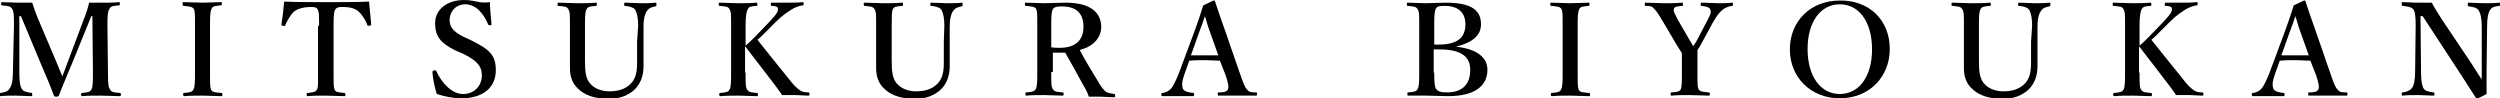
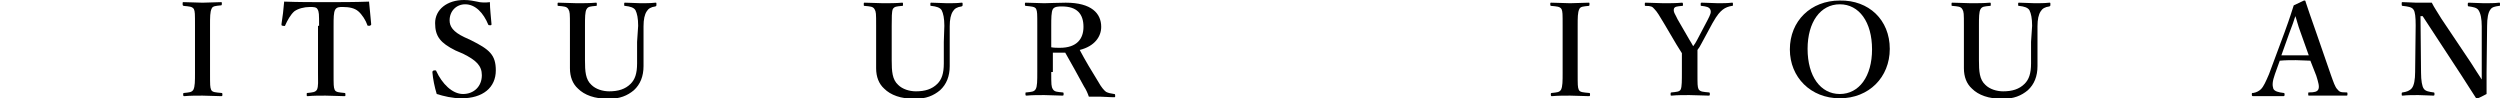
<svg xmlns="http://www.w3.org/2000/svg" version="1.1" x="0px" y="0px" width="465.4px" height="18.3px" viewBox="0 0 465.4 18.3" style="enable-background:new 0 0 465.4 18.3;" xml:space="preserve">
-   <path d="M15.6,3.6c0.4-1,0.7-1.9,1-3.1c0.8,0,1.8,0,2.6,0c0.9,0,2,0,2.9-0.1c0.2,0,0.2,0,0.2,0.3c0,0.3,0,0.3-0.2,0.3  c-1,0.1-1.4,0.1-1.7,0.6C20,2.2,20,3.2,20,4.8l0.1,8.7c0,2.4,0.1,2.7,0.4,3.2c0.3,0.5,0.8,0.5,1.8,0.6c0.2,0,0.2,0.1,0.2,0.3  c0,0.2,0,0.3-0.2,0.3c-1.1,0-2.5-0.1-3.6-0.1c-1.2,0-2.4,0-3.4,0.1c-0.1,0-0.2,0-0.2-0.3c0-0.2,0-0.3,0.2-0.3  c0.9-0.1,1.4-0.1,1.7-0.6c0.3-0.5,0.3-1.6,0.3-3.2L17.2,3H17l-3.5,8.6c-1.1,2.7-1.8,4.2-2.5,6.1c-0.1,0.2-0.1,0.3-0.5,0.3  c-0.4,0-0.4-0.1-0.5-0.3c-0.7-1.9-1.4-3.5-2.3-5.6L3.9,3H3.6l0,10.5c0,1.4,0.1,2.6,0.5,3.1c0.3,0.5,1.2,0.6,1.8,0.7  C6,17.3,6,17.4,6,17.6c0,0.3,0,0.3-0.3,0.3c-0.9,0-1.8-0.1-2.8-0.1c-1,0-1.9,0-2.8,0.1c-0.2,0-0.2,0-0.2-0.3c0-0.2,0.1-0.3,0.2-0.3  c0.6-0.1,1.3-0.2,1.6-0.7C2.2,16,2.4,15,2.4,13.5l0.2-8.7c0-1.6,0-2.6-0.3-3.1C2,1.1,1.3,1.1,0.4,1C0.3,1,0.2,1,0.2,0.7  c0-0.3,0.1-0.3,0.2-0.3c1,0,2,0.1,2.8,0.1c0.9,0,1.8,0,2.8,0c0.3,1,0.6,1.8,1,2.8l3.4,8c0.5,1.2,0.7,1.7,1.2,2.9  c0.5-1.2,0.6-1.6,1.1-2.9L15.6,3.6z" />
  <path d="M39.1,13.5c0,2.4,0,2.7,0.2,3.2c0.2,0.5,0.9,0.5,1.9,0.6c0.2,0,0.2,0.1,0.2,0.3c0,0.2,0,0.3-0.2,0.3c-1.2,0-2.4-0.1-3.5-0.1  c-1.1,0-2.3,0-3.4,0.1c-0.1,0-0.2,0-0.2-0.3c0-0.2,0-0.3,0.2-0.3c0.9-0.1,1.4-0.1,1.7-0.6c0.3-0.6,0.3-1.6,0.3-3.2V4.8  c0-2.3,0-2.6-0.2-3.1c-0.3-0.5-0.9-0.5-1.9-0.6C34,1,34,1,34,0.7c0-0.3,0-0.3,0.2-0.3c1.2,0,2.4,0.1,3.5,0.1c1.1,0,2.4-0.1,3.4-0.1  c0.2,0,0.2,0,0.2,0.3C41.3,1,41.2,1,41.1,1c-0.9,0.1-1.5,0.1-1.7,0.6c-0.3,0.6-0.3,1.6-0.3,3.1V13.5z" />
  <path d="M59.4,4.8c0-2.2,0-2.6-0.3-3.1c-0.2-0.4-0.8-0.4-1.4-0.4c-1.1,0-2.2,0.3-2.9,0.8c-0.7,0.6-1.3,1.7-1.7,2.6  c0,0.1-0.1,0.2-0.4,0.1c-0.3,0-0.3-0.1-0.3-0.3c0.2-1.2,0.4-2.9,0.5-4.2c2.7,0.1,5.3,0.1,7.9,0.1c2.5,0,5.2,0,7.9-0.1  c0.1,1.2,0.3,2.9,0.4,4.2c0,0.1,0,0.2-0.3,0.3c-0.3,0-0.4,0-0.4-0.1c-0.3-0.9-1-2-1.7-2.6c-0.7-0.6-1.7-0.8-2.9-0.8  c-0.6,0-1.1,0-1.4,0.5s-0.3,1.6-0.3,3v8.7c0,2.4,0,2.7,0.2,3.2c0.2,0.5,0.9,0.5,1.8,0.6c0.2,0,0.2,0.1,0.2,0.3c0,0.3,0,0.3-0.2,0.3  c-1,0-2.4-0.1-3.5-0.1c-1.1,0-2.4,0-3.3,0.1c-0.2,0-0.2,0-0.2-0.3c0-0.3,0-0.3,0.2-0.3c0.8-0.1,1.4-0.1,1.7-0.6  c0.3-0.6,0.2-1.6,0.2-3.2V4.8z" />
  <path d="M84.8,9.4C82,8,81,6.8,81,4.3S83.2,0,86.4,0c1.1,0,1.8,0.2,2.4,0.3c0.7,0.2,1.6,0.2,2.4,0.1c0,1.2,0.2,2.8,0.3,4.1  c0,0.1,0,0.2-0.2,0.2c-0.3,0-0.3,0-0.4-0.1c-0.9-2.2-2.4-3.8-4.3-3.8c-1.6,0-2.9,1.2-2.9,3c0,1.1,0.6,2.1,2.7,3.1l1.3,0.6  c3.4,1.7,4.6,2.7,4.6,5.6c0,3.2-2.4,5.2-6.4,5.2c-1.7,0-3.3-0.4-4.6-0.8c-0.4-1.3-0.7-2.8-0.8-4c0-0.2,0-0.3,0.3-0.4  c0.3,0,0.4,0,0.4,0.1c1.1,2.4,3,4.3,5,4.3c2,0,3.5-1.4,3.5-3.5c0-1.8-1.1-2.8-3.5-4L84.8,9.4z" />
  <path d="M118.8,4.8c0-1.4-0.2-2.3-0.5-2.9c-0.3-0.5-1-0.7-1.9-0.8c-0.2,0-0.2,0-0.2-0.3c0-0.3,0-0.3,0.2-0.3c1,0,2,0.1,2.9,0.1  c0.9,0,1.8,0,2.7-0.1c0.2,0,0.2,0,0.2,0.3c0,0.3,0,0.3-0.2,0.4c-0.8,0.1-1.3,0.4-1.6,0.9c-0.4,0.6-0.6,1.5-0.6,2.8l0,3  c0,1.5,0,3,0,4.4c0,1.9-0.6,3.4-1.8,4.5c-1.2,1-2.6,1.6-4.7,1.6c-2.6,0-4.5-0.7-5.7-1.9c-1-0.9-1.5-2.2-1.5-3.8c0-1.5,0-3.2,0-4.7  V4.8c0-2.3,0-2.6-0.3-3.1c-0.3-0.5-0.8-0.5-1.8-0.6c-0.2,0-0.2,0-0.2-0.3s0-0.3,0.2-0.3c1.1,0,2.4,0.1,3.4,0.1c1.1,0,2.4,0,3.5-0.1  c0.2,0,0.2,0,0.2,0.3s0,0.3-0.2,0.3c-1,0.1-1.4,0.1-1.7,0.6c-0.3,0.5-0.3,1.6-0.3,3.1v3.2c0,1,0,2.1,0,3.2c0,2.1,0.1,3.6,1.2,4.6  c0.8,0.8,2.1,1.2,3.3,1.2c1.7,0,3-0.4,4-1.4c0.8-0.8,1.2-1.9,1.2-3.8c0-1.2,0-2.4,0-4L118.8,4.8z" />
-   <path d="M138.8,13.5c0,2.4,0,2.7,0.3,3.2c0.3,0.5,0.8,0.5,1.8,0.6c0.2,0,0.2,0.1,0.2,0.3c0,0.2,0,0.3-0.2,0.3  c-1.1,0-2.4-0.1-3.4-0.1c-1.1,0-2.3,0-3.3,0.1c-0.2,0-0.3,0-0.3-0.3c0-0.2,0-0.3,0.2-0.3c0.9-0.1,1.4-0.1,1.7-0.6  c0.3-0.5,0.3-1.6,0.3-3.2V4.8c0-2.3,0-2.6-0.3-3.1c-0.2-0.5-0.8-0.5-1.8-0.6c-0.1,0-0.2,0-0.2-0.3c0-0.3,0-0.3,0.2-0.3  c1.1,0,2.3,0.1,3.4,0.1s2.3,0,3.3-0.1c0.2,0,0.3,0,0.3,0.3c0,0.3,0,0.3-0.3,0.3c-0.9,0.1-1.2,0.1-1.5,0.6c-0.3,0.6-0.4,1.6-0.4,3.1  v3.7c0.7-0.6,1.2-1.1,1.8-1.7l2.7-2.8c1.5-1.6,1.6-2,1.5-2.5c-0.1-0.3-0.6-0.4-1.1-0.4c-0.2,0-0.2,0-0.2-0.3c0-0.2,0-0.3,0.2-0.3  c0.9,0,1.9,0,2.8,0c0.8,0,2,0,2.9-0.1c0.2,0,0.2,0,0.2,0.3c0,0.3,0,0.3-0.2,0.3c-0.6,0.1-1.3,0.3-2.1,0.8c-0.7,0.5-1.4,0.8-3,2.4  l-2.3,2.3c-0.4,0.4-0.5,0.5-1,0.9c1.4,1.8,3.3,4.1,5.7,7.1c1,1.3,1.5,1.8,2.2,2.3c0.4,0.3,0.9,0.4,1.6,0.4c0.1,0,0.2,0.1,0.2,0.3  c0,0.2,0,0.3-0.2,0.3c-0.9,0-1.6-0.1-2.3-0.1c-0.8,0-1.8,0-2.6,0c-0.6-0.9-1.2-1.7-1.9-2.6c-1.8-2.3-3.5-4.6-5-6.5V13.5z" />
  <path d="M175.8,4.8c0-1.4-0.2-2.3-0.5-2.9c-0.3-0.5-1-0.7-1.9-0.8c-0.2,0-0.2,0-0.2-0.3c0-0.3,0-0.3,0.2-0.3c1,0,2,0.1,2.9,0.1  c0.9,0,1.8,0,2.7-0.1c0.2,0,0.2,0,0.2,0.3c0,0.3,0,0.3-0.2,0.4c-0.8,0.1-1.3,0.4-1.6,0.9c-0.4,0.6-0.6,1.5-0.6,2.8l0,3  c0,1.5,0,3,0,4.4c0,1.9-0.6,3.4-1.8,4.5c-1.2,1-2.6,1.6-4.7,1.6c-2.6,0-4.5-0.7-5.7-1.9c-1-0.9-1.5-2.2-1.5-3.8c0-1.5,0-3.2,0-4.7  V4.8c0-2.3,0-2.6-0.3-3.1c-0.3-0.5-0.8-0.5-1.8-0.6c-0.2,0-0.2,0-0.2-0.3s0-0.3,0.2-0.3c1.1,0,2.4,0.1,3.4,0.1c1.1,0,2.4,0,3.5-0.1  c0.2,0,0.2,0,0.2,0.3s0,0.3-0.2,0.3c-1,0.1-1.4,0.1-1.7,0.6C166,2.2,166,3.3,166,4.8v3.2c0,1,0,2.1,0,3.2c0,2.1,0.1,3.6,1.2,4.6  c0.8,0.8,2.1,1.2,3.3,1.2c1.7,0,3-0.4,4-1.4c0.8-0.8,1.2-1.9,1.2-3.8c0-1.2,0-2.4,0-4L175.8,4.8z" />
  <path d="M195.7,13.4c0,2.4,0,2.7,0.3,3.2c0.3,0.5,0.8,0.5,1.8,0.6c0.2,0,0.2,0.1,0.2,0.3c0,0.2,0,0.3-0.2,0.3  c-1.1,0-2.3-0.1-3.4-0.1c-1.1,0-2.3,0-3.3,0.1c-0.2,0-0.2-0.1-0.2-0.3c0-0.3,0-0.3,0.2-0.3c0.9-0.1,1.4-0.1,1.7-0.6  c0.3-0.5,0.3-1.6,0.3-3.2V4.8c0-2.3,0-2.6-0.2-3.1c-0.2-0.5-1-0.5-1.9-0.6c-0.2,0-0.2-0.1-0.2-0.3c0-0.3,0-0.3,0.2-0.3  c1.1,0,2.4,0.1,3.4,0.1c0.9,0,2.4-0.1,4-0.1c4.8,0,6.6,2,6.6,4.5c0,1.8-1.2,3.6-4,4.3c1,1.9,2.2,3.9,3.5,6c0.5,0.9,1,1.5,1.4,1.8  c0.4,0.2,0.8,0.3,1.5,0.4c0.1,0,0.2,0,0.2,0.3c0,0.3,0,0.3-0.2,0.3c-1,0-1.8-0.1-2.5-0.1c-0.7,0-1.4,0-2.2,0  c-0.2-0.6-0.5-1.3-0.9-1.9c-1.2-2.2-2.3-4.2-3.5-6.3c-0.2,0-0.5,0-0.8,0c-0.5,0-0.9,0-1.5,0V13.4z M195.7,8.8  c0.5,0.1,1.1,0.1,1.6,0.1c3.2,0,4.4-1.7,4.4-3.9c0-2.4-1.2-3.8-4-3.8c-0.6,0-1.4,0-1.7,0.5c-0.3,0.5-0.3,1.8-0.3,3.1V8.8z" />
-   <path d="M227.1,11.3c-0.8,0-1.8-0.1-2.7-0.1c-1,0-2,0-3,0.1l-0.9,2.5c-0.5,1.4-0.5,2.1-0.3,2.7c0.2,0.5,1,0.7,1.9,0.8  c0.1,0,0.2,0,0.2,0.3c0,0.3-0.1,0.3-0.3,0.3c-0.9,0-2.1,0-3,0c-0.8,0-1.7,0-2.5,0c-0.2,0-0.3,0-0.3-0.3c0-0.3,0-0.3,0.3-0.3  c0.6-0.1,1.1-0.4,1.4-0.7c0.5-0.5,0.9-1.4,1.5-2.8l2.9-7.8c1.1-3,1.3-3.8,1.7-5l1.9-0.9c0.2,0,0.3,0,0.3,0.2c0.5,1.5,0.9,2.7,2,5.8  l2.7,7.8c0.5,1.4,0.8,2.3,1.2,2.7c0.4,0.5,0.6,0.6,1.6,0.6c0.3,0,0.3,0,0.3,0.3c0,0.3,0,0.3-0.3,0.3c-1,0-2.4,0-3.4,0  c-0.9,0-2.4,0-3.4,0c-0.2,0-0.2,0-0.2-0.3c0-0.3,0-0.3,0.2-0.3c0.9,0,1.5-0.1,1.7-0.6c0.2-0.5,0-1.2-0.4-2.5L227.1,11.3z M225.3,6.1  c-0.6-1.6-0.7-2.3-1-3.1c-0.3,0.9-0.5,1.6-1.1,3.1l-1.5,4.2c0.8,0,1.8,0,2.7,0c0.8,0,1.7,0,2.4,0L225.3,6.1z" />
-   <path d="M271.1,8.7c3.7,0.4,5.8,1.9,5.8,4.3c0,2.4-1.6,4.9-7.3,4.9c-1.4,0-3-0.1-4.2-0.1c-1,0-2.2,0-3.2,0c-0.2,0-0.2,0-0.2-0.3  c0-0.2,0-0.3,0.2-0.3c0.9-0.1,1.4-0.1,1.7-0.6s0.3-1.6,0.3-3.2V4.8c0-2.3,0-2.6-0.3-3.1c-0.3-0.5-0.8-0.5-1.8-0.6  c-0.2,0-0.2,0-0.2-0.3c0-0.3,0-0.3,0.2-0.3c1.1,0,2.2,0.1,3.2,0.1c1.1,0,2.6-0.1,3.9-0.1c5,0,6.5,1.6,6.5,4c0,1.8-1.1,3.3-4.7,4.2  V8.7z M267,8.3c0.4,0,0.5,0,0.8,0c4,0,5-1.7,5-3.8c0-2.2-1.4-3.4-3.8-3.4c-0.8,0-1.4,0-1.7,0.5C267,2.2,267,3.2,267,4.8V8.3z   M267,13.5c0,1.3,0,2.4,0.3,3c0.4,0.6,1.1,0.7,2.1,0.7c3.5,0,4.3-2.3,4.3-4.1c0-1.5-0.4-3.9-5.7-3.9c-0.3,0-0.5,0-1.1,0V13.5z" />
  <path d="M293.7,13.5c0,2.4,0,2.7,0.2,3.2c0.2,0.5,0.9,0.5,1.9,0.6c0.2,0,0.2,0.1,0.2,0.3c0,0.2,0,0.3-0.2,0.3  c-1.2,0-2.4-0.1-3.5-0.1c-1.1,0-2.3,0-3.4,0.1c-0.1,0-0.2,0-0.2-0.3c0-0.2,0-0.3,0.2-0.3c0.9-0.1,1.4-0.1,1.7-0.6  c0.3-0.6,0.3-1.6,0.3-3.2V4.8c0-2.3,0-2.6-0.2-3.1c-0.3-0.5-0.9-0.5-1.9-0.6c-0.1,0-0.2,0-0.2-0.3c0-0.3,0-0.3,0.2-0.3  c1.2,0,2.4,0.1,3.5,0.1c1.1,0,2.4-0.1,3.4-0.1c0.2,0,0.2,0,0.2,0.3c0,0.3-0.1,0.3-0.2,0.3c-0.9,0.1-1.5,0.1-1.7,0.6  c-0.3,0.6-0.3,1.6-0.3,3.1V13.5z" />
  <path d="M313.1,10.9c0-0.3,0-0.7,0-1c-0.4-0.6-0.6-1-1-1.6l-2.3-3.9c-0.9-1.5-1.3-2.2-1.8-2.7c-0.4-0.5-0.7-0.6-1.6-0.6  c-0.2,0-0.2,0-0.2-0.3c0-0.3,0-0.3,0.2-0.3c1.1,0,2.2,0.1,3.3,0.1c1.1,0,2.3,0,3.4-0.1c0.1,0,0.2,0,0.2,0.3c0,0.3,0,0.3-0.2,0.3  c-0.9,0.1-1.4,0.1-1.5,0.6c-0.1,0.6,0.3,1,0.7,1.9l2.2,3.8c0.3,0.5,0.5,0.8,0.7,1.2c0.3-0.4,0.5-0.7,0.7-1.1l2-3.8  c0.5-1,0.7-1.4,0.5-1.9c-0.2-0.5-0.8-0.6-1.6-0.7c-0.2,0-0.2,0-0.2-0.3c0-0.3,0-0.3,0.3-0.3c0.9,0,2,0.1,2.9,0.1c1,0,1.7,0,2.6-0.1  c0.2,0,0.2,0,0.2,0.3c0,0.3,0,0.3-0.2,0.3c-0.6,0.1-1.2,0.3-1.7,0.7c-0.5,0.4-1,0.9-1.9,2.5L316.8,8c-0.3,0.6-0.5,0.9-0.8,1.3  c0,0.3,0,1.3,0,1.6v2.5c0,2.4,0,2.7,0.2,3.2c0.3,0.5,0.9,0.5,1.9,0.6c0.2,0,0.2,0.1,0.2,0.3c0,0.2,0,0.3-0.2,0.3  c-1.2,0-2.4-0.1-3.6-0.1c-1.1,0-2.3,0-3.3,0.1c-0.2,0-0.2,0-0.2-0.3c0-0.2,0-0.3,0.2-0.3c0.9-0.1,1.5-0.1,1.7-0.6  c0.2-0.5,0.2-1.6,0.2-3.2V10.9z" />
  <path d="M351.8,9.1c0,5.3-3.9,9.2-9.3,9.2c-5.4,0-9.3-3.9-9.3-9.1c0-5.3,3.9-9.1,9.3-9.1C347.9,0,351.8,3.7,351.8,9.1z M336.5,9.1  c0,5.1,2.4,8.4,6,8.4c3.6,0,6-3.3,6-8.3c0-5.1-2.4-8.4-6-8.4S336.5,4.1,336.5,9.1z" />
  <path d="M378.3,4.8c0-1.4-0.2-2.3-0.5-2.9c-0.3-0.5-1-0.7-1.9-0.8c-0.2,0-0.2,0-0.2-0.3c0-0.3,0-0.3,0.2-0.3c1,0,2,0.1,2.9,0.1  c0.9,0,1.8,0,2.7-0.1c0.2,0,0.2,0,0.2,0.3c0,0.3,0,0.3-0.2,0.4c-0.8,0.1-1.3,0.4-1.6,0.9c-0.4,0.6-0.6,1.5-0.6,2.8l0,3  c0,1.5,0,3,0,4.4c0,1.9-0.6,3.4-1.8,4.5c-1.2,1-2.6,1.6-4.7,1.6c-2.6,0-4.5-0.7-5.7-1.9c-1-0.9-1.5-2.2-1.5-3.8c0-1.5,0-3.2,0-4.7  V4.8c0-2.3,0-2.6-0.3-3.1c-0.3-0.5-0.8-0.5-1.8-0.6c-0.2,0-0.2,0-0.2-0.3s0-0.3,0.2-0.3c1.1,0,2.4,0.1,3.4,0.1c1.1,0,2.4,0,3.5-0.1  c0.2,0,0.2,0,0.2,0.3s0,0.3-0.2,0.3c-1,0.1-1.4,0.1-1.7,0.6c-0.3,0.5-0.3,1.6-0.3,3.1v3.2c0,1,0,2.1,0,3.2c0,2.1,0.1,3.6,1.2,4.6  c0.8,0.8,2.1,1.2,3.3,1.2c1.7,0,3-0.4,4-1.4c0.8-0.8,1.2-1.9,1.2-3.8c0-1.2,0-2.4,0-4L378.3,4.8z" />
-   <path d="M398.3,13.5c0,2.4,0,2.7,0.3,3.2c0.3,0.5,0.8,0.5,1.8,0.6c0.2,0,0.2,0.1,0.2,0.3c0,0.2,0,0.3-0.2,0.3  c-1.1,0-2.4-0.1-3.4-0.1c-1.1,0-2.3,0-3.3,0.1c-0.2,0-0.3,0-0.3-0.3c0-0.2,0-0.3,0.2-0.3c0.9-0.1,1.4-0.1,1.7-0.6  c0.3-0.5,0.3-1.6,0.3-3.2V4.8c0-2.3,0-2.6-0.3-3.1c-0.2-0.5-0.8-0.5-1.8-0.6c-0.1,0-0.2,0-0.2-0.3c0-0.3,0-0.3,0.2-0.3  c1.1,0,2.3,0.1,3.4,0.1s2.3,0,3.3-0.1c0.2,0,0.3,0,0.3,0.3c0,0.3,0,0.3-0.3,0.3c-0.9,0.1-1.2,0.1-1.5,0.6c-0.3,0.6-0.4,1.6-0.4,3.1  v3.7c0.7-0.6,1.2-1.1,1.8-1.7l2.7-2.8c1.5-1.6,1.6-2,1.5-2.5c-0.1-0.3-0.6-0.4-1.1-0.4c-0.2,0-0.2,0-0.2-0.3c0-0.2,0-0.3,0.2-0.3  c0.9,0,1.9,0,2.8,0c0.8,0,2,0,2.9-0.1c0.2,0,0.2,0,0.2,0.3c0,0.3,0,0.3-0.2,0.3c-0.6,0.1-1.3,0.3-2.1,0.8c-0.7,0.5-1.4,0.8-3,2.4  l-2.3,2.3c-0.4,0.4-0.5,0.5-1,0.9c1.4,1.8,3.3,4.1,5.7,7.1c1,1.3,1.5,1.8,2.2,2.3c0.4,0.3,0.9,0.4,1.6,0.4c0.1,0,0.2,0.1,0.2,0.3  c0,0.2,0,0.3-0.2,0.3c-0.9,0-1.6-0.1-2.3-0.1c-0.8,0-1.8,0-2.6,0c-0.6-0.9-1.2-1.7-1.9-2.6c-1.8-2.3-3.5-4.6-5-6.5V13.5z" />
  <path d="M430.1,11.3c-0.8,0-1.8-0.1-2.7-0.1c-1,0-2,0-3,0.1l-0.9,2.5c-0.5,1.4-0.5,2.1-0.3,2.7c0.2,0.5,1,0.7,1.9,0.8  c0.1,0,0.2,0,0.2,0.3c0,0.3-0.1,0.3-0.3,0.3c-0.9,0-2.1,0-3,0c-0.8,0-1.7,0-2.5,0c-0.2,0-0.3,0-0.3-0.3c0-0.3,0-0.3,0.3-0.3  c0.6-0.1,1.1-0.4,1.4-0.7c0.5-0.5,0.9-1.4,1.5-2.8l2.9-7.8c1.1-3,1.3-3.8,1.7-5l1.9-0.9c0.2,0,0.3,0,0.3,0.2c0.5,1.5,0.9,2.7,2,5.8  l2.7,7.8c0.5,1.4,0.8,2.3,1.2,2.7c0.4,0.5,0.6,0.6,1.6,0.6c0.3,0,0.3,0,0.3,0.3c0,0.3,0,0.3-0.3,0.3c-1,0-2.4,0-3.4,0  c-0.9,0-2.4,0-3.4,0c-0.2,0-0.2,0-0.2-0.3c0-0.3,0-0.3,0.2-0.3c0.9,0,1.5-0.1,1.7-0.6c0.2-0.5,0-1.2-0.4-2.5L430.1,11.3z M428.3,6.1  c-0.6-1.6-0.7-2.3-1-3.1c-0.3,0.9-0.5,1.6-1.1,3.1l-1.5,4.2c0.8,0,1.8,0,2.7,0c0.8,0,1.7,0,2.4,0L428.3,6.1z" />
  <path d="M450.6,3l0.1,10.5c0,1.5,0.2,2.6,0.5,3c0.3,0.5,1.1,0.6,1.8,0.7c0.2,0,0.2,0.1,0.2,0.3c0,0.2,0,0.3-0.2,0.3  c-0.9,0-1.8-0.1-2.8-0.1c-1,0-2,0-2.9,0.1c-0.2,0-0.2,0-0.2-0.3c0-0.2,0-0.3,0.2-0.3c0.7-0.1,1.3-0.3,1.7-0.8c0.4-0.5,0.6-1.6,0.6-3  l0.1-8.7c0-1.5-0.1-2.5-0.4-2.9c-0.3-0.5-1.1-0.6-2-0.7c-0.2,0-0.2-0.1-0.2-0.4c0-0.3,0-0.3,0.2-0.3c0.9,0,1.8,0.1,2.5,0.1  c0.7,0,1.8,0,2.9,0c0.5,1,0.9,1.5,1.8,3l5.5,8.2c0.8,1.3,1.3,2,2,3.1v-2.7l0-7.2c0-1.4-0.2-2.4-0.6-3c-0.3-0.5-1.1-0.6-1.7-0.7  c-0.2,0-0.3,0-0.3-0.3c0-0.3,0-0.4,0.2-0.4c0.8,0,1.8,0.1,2.8,0.1c1,0,2.1,0,2.8-0.1c0.2,0,0.2,0,0.2,0.3c0,0.3,0,0.3-0.2,0.3  c-0.7,0.1-1.3,0.2-1.6,0.7c-0.4,0.5-0.6,1.6-0.6,3l-0.1,8.7c0,1.7,0,2.7,0,4c-1.5,0.8-1.6,0.8-1.8,0.8c-0.1,0-0.2,0-0.2-0.1  c-0.8-1.2-1.2-1.9-2.7-4.2L451,3H450.6z" />
</svg>